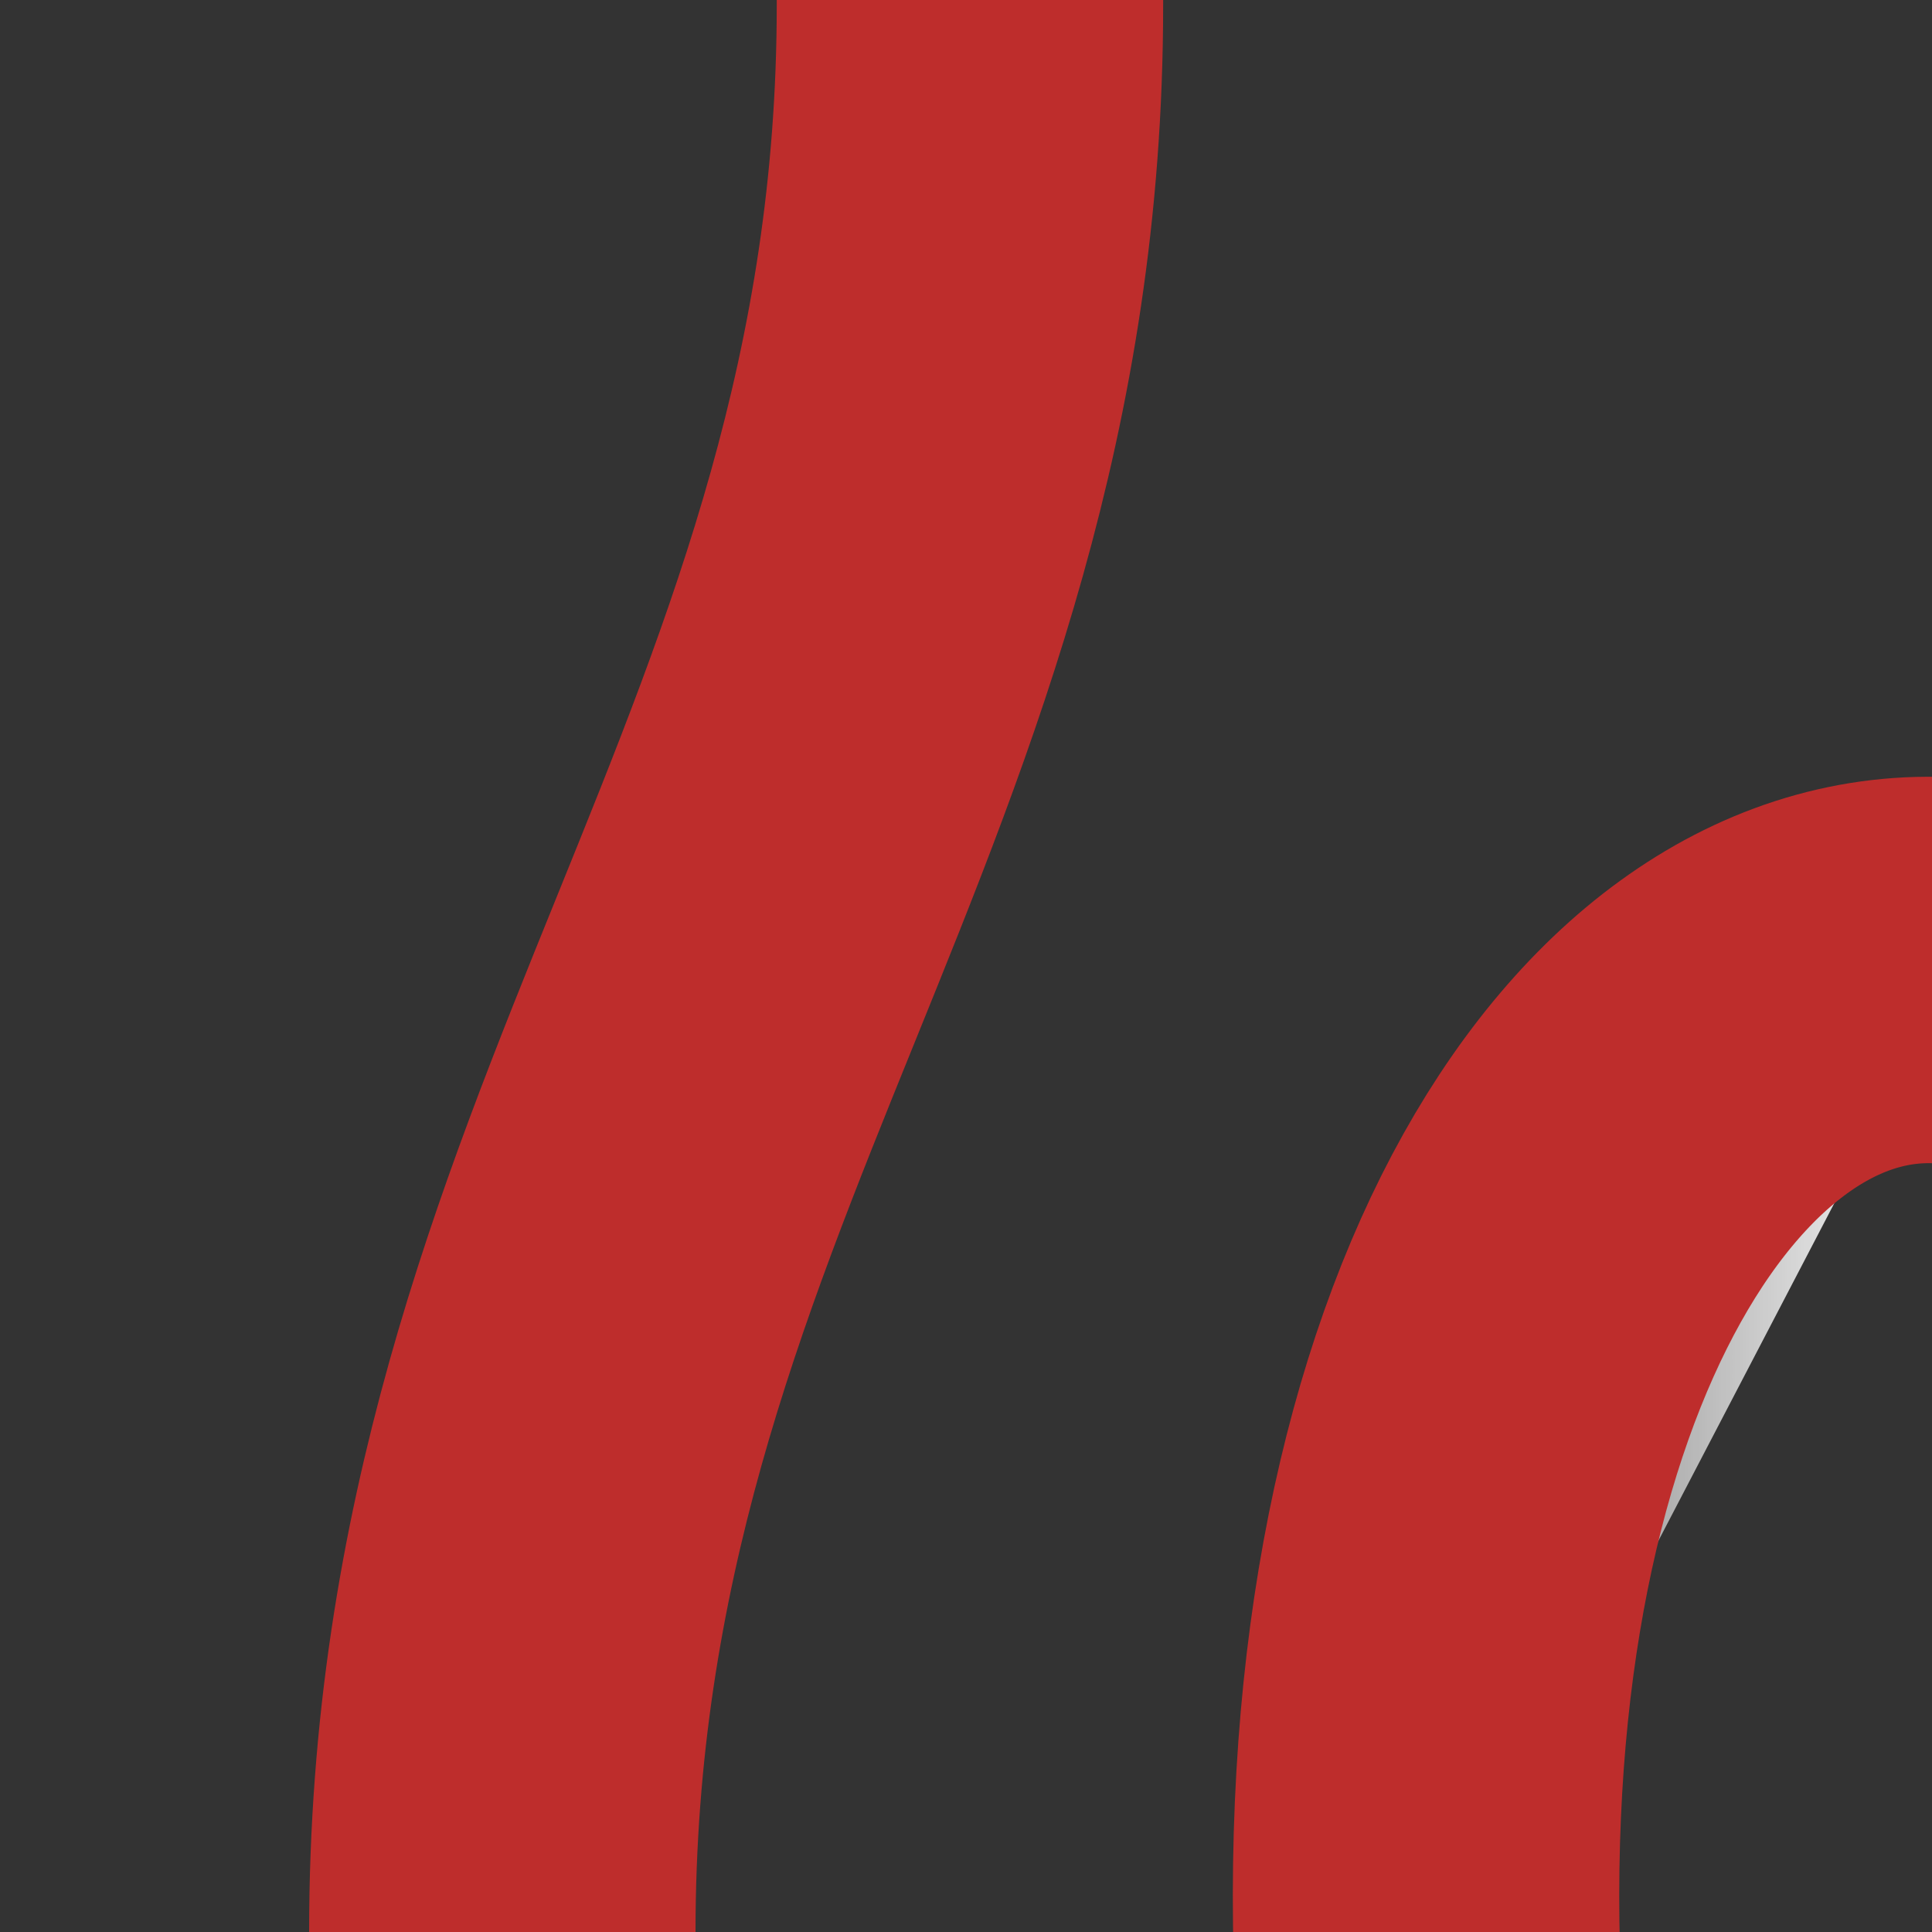
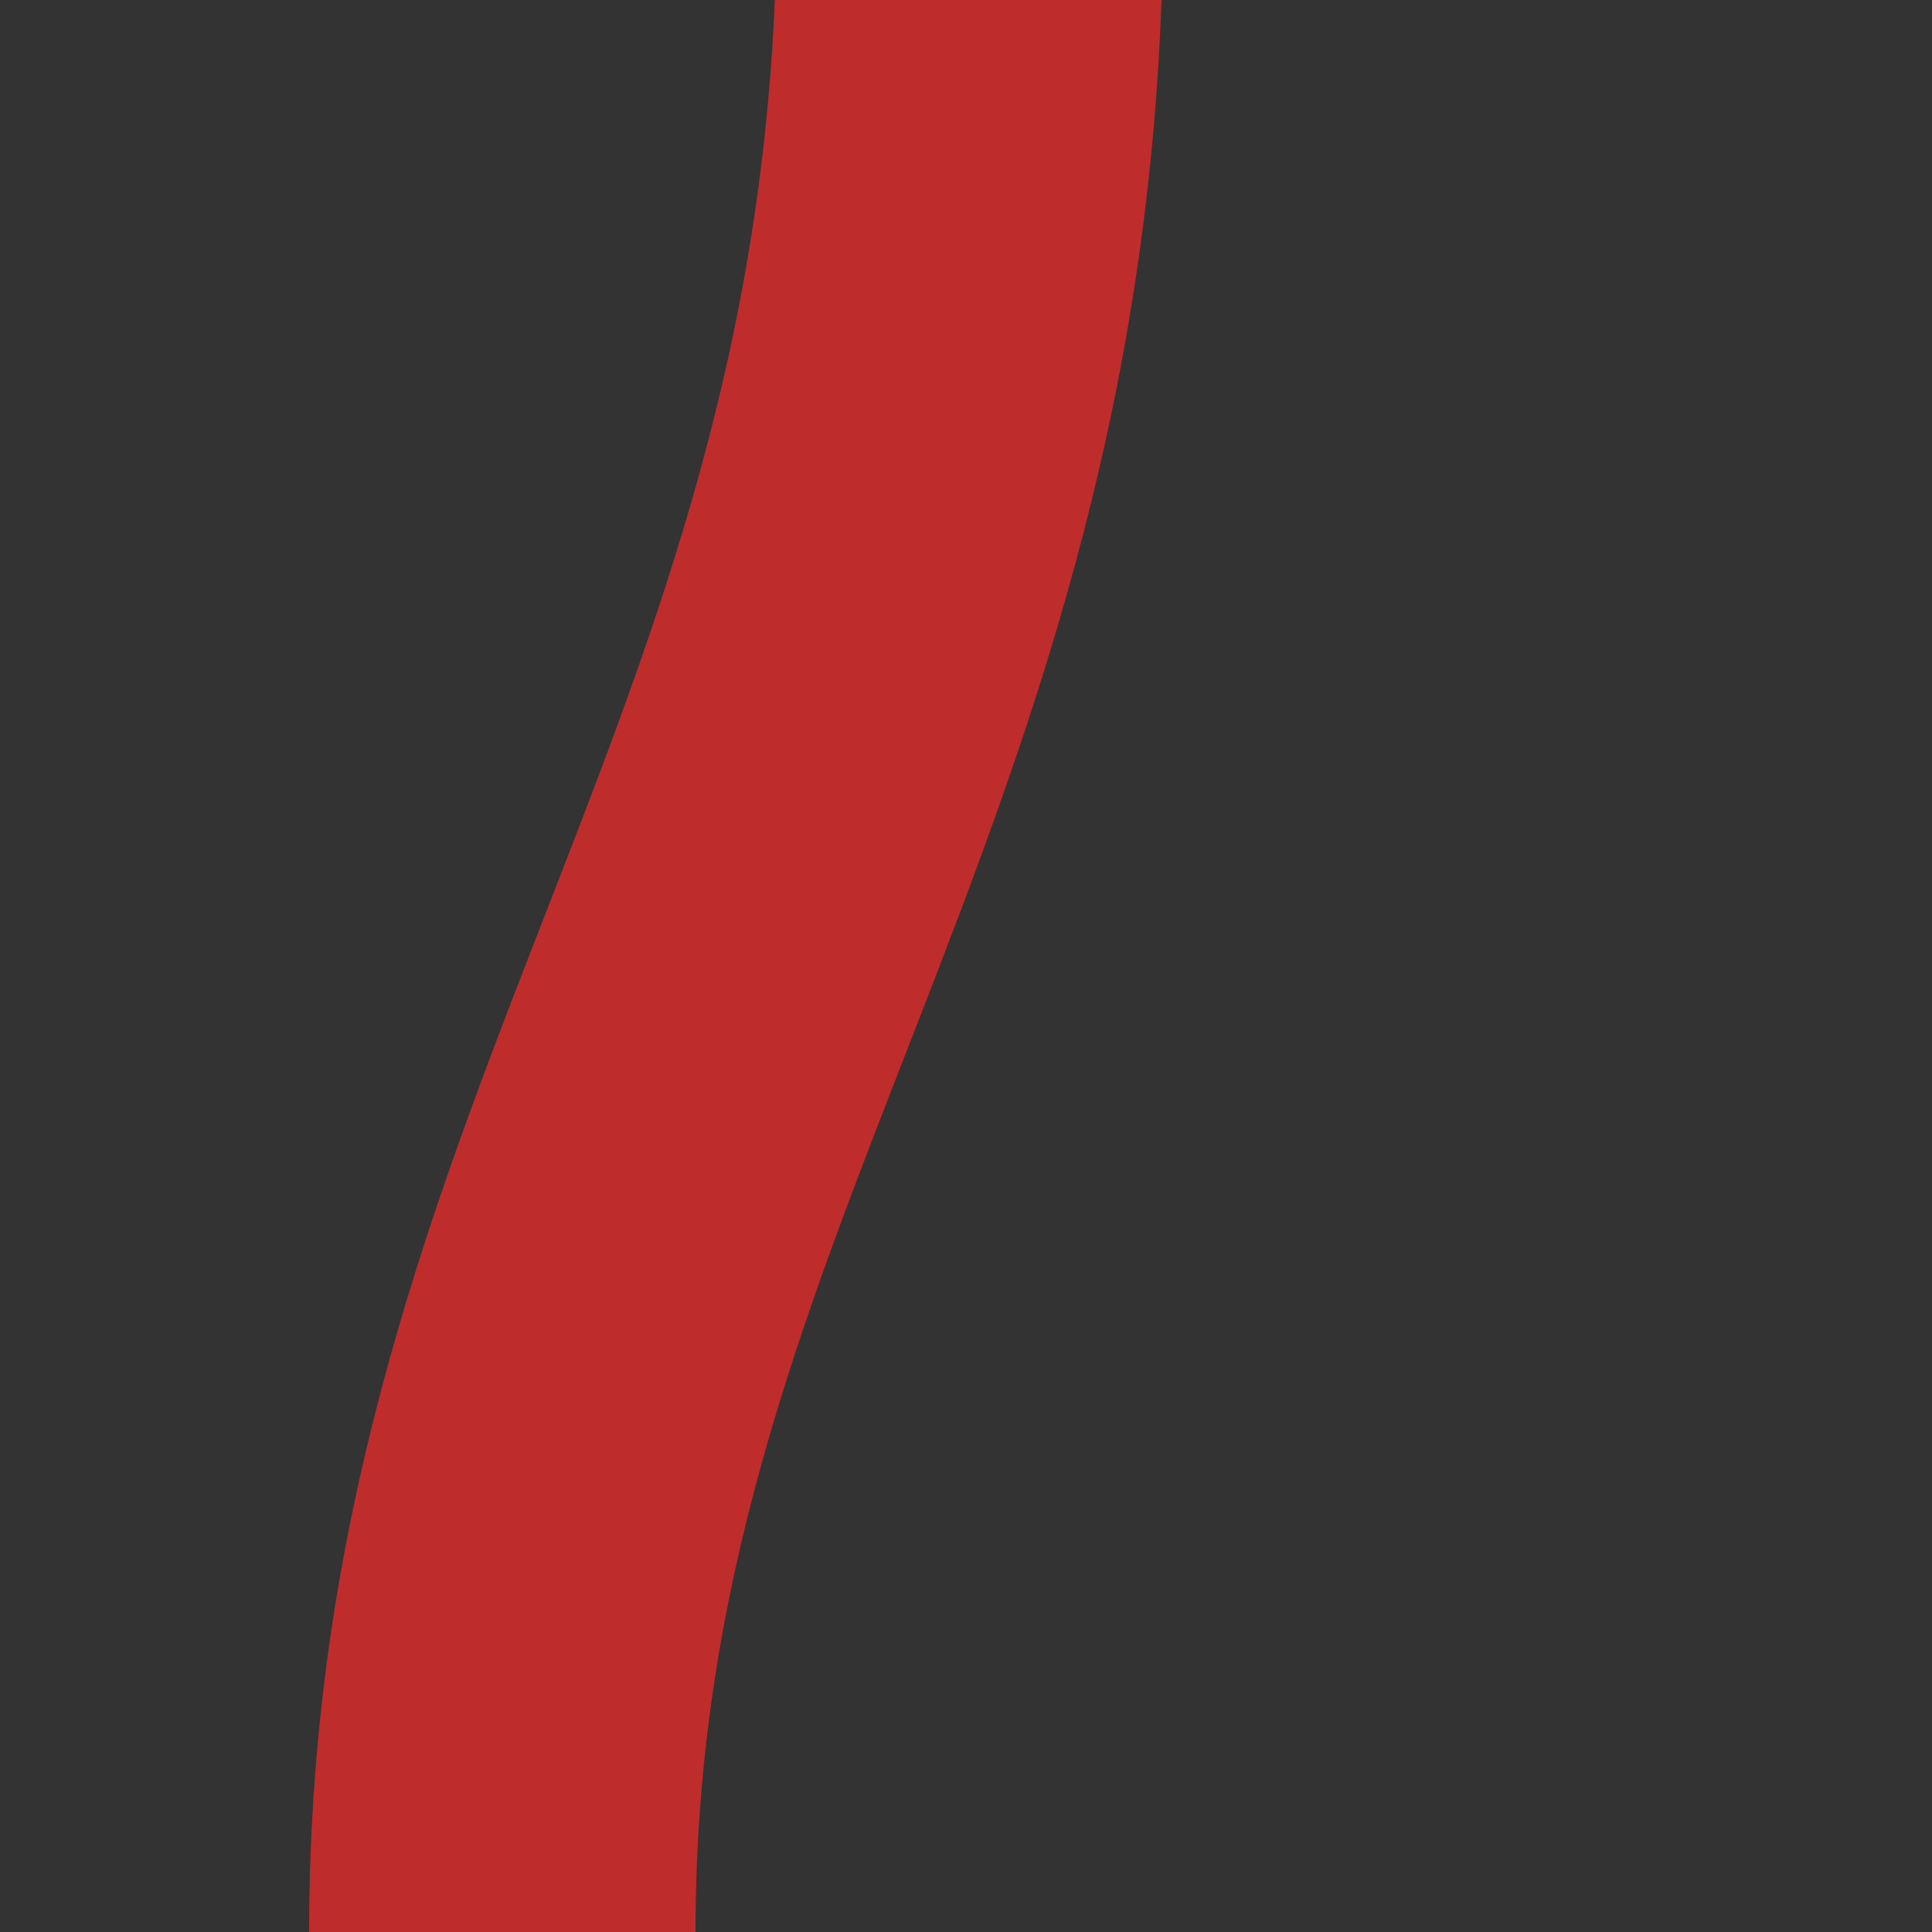
<svg xmlns="http://www.w3.org/2000/svg" xmlns:ns1="http://sodipodi.sourceforge.net/DTD/sodipodi-0.dtd" xmlns:ns2="http://www.inkscape.org/namespaces/inkscape" xmlns:xlink="http://www.w3.org/1999/xlink" xml:space="preserve" width="500px" height="500px" style="shape-rendering:geometricPrecision; text-rendering:geometricPrecision; image-rendering:optimizeQuality; fill-rule:evenodd; clip-rule:evenodd" viewBox="0 0 500 500" id="svg4594" ns1:version="0.32" ns2:version="0.45.1" ns1:docname="BSicon_vSTRrg2.svg" ns2:output_extension="org.inkscape.output.svg.inkscape" ns1:docbase="D:\Dokumente und Einstellungen\Björn\Eigene Dateien\Eigene Bilder\Wiki">
  <rect x="0" y="0" width="500" height="500" fill="#333333" stroke="none" />
  <ns1:namedview ns2:window-height="945" ns2:window-width="1280" ns2:pageshadow="2" ns2:pageopacity="0.0" guidetolerance="10.0" gridtolerance="10.0" objecttolerance="10.0" borderopacity="1.0" bordercolor="#666666" pagecolor="#ffffff" id="base" ns2:zoom="0.754" ns2:cx="250" ns2:cy="250" ns2:window-x="0" ns2:window-y="0" ns2:current-layer="svg4594" showguides="true" showgrid="true" />
  <defs id="defs4596">
    <linearGradient ns2:collect="always" id="linearGradient3220">
      <stop style="stop-color:#ffffff;stop-opacity:1;" offset="0" id="stop3222" />
      <stop style="stop-color:#ffffff;stop-opacity:0;" offset="1" id="stop3224" />
    </linearGradient>
    <style type="text/css" id="style4598">
   
    .str0 {stroke:#BE2D2C;stroke-width:100.001}
    .str1 {stroke:#D77F7E;stroke-width:100.001}
    .fil0 {fill:none}
   
  </style>
    <linearGradient ns2:collect="always" xlink:href="#linearGradient3220" id="linearGradient3248" gradientUnits="userSpaceOnUse" gradientTransform="matrix(1,0,0,-1,-2.397,507.626)" x1="1.773" y1="125.332" x2="184.361" y2="125.332" />
  </defs>
  <g id="g3252" transform="matrix(-1,0,0,1,501.021,0)">
    <a transform="matrix(1,0,0,-1,0,501.326)" id="a3237">
-       <path d="M 250,525 L 250,500 C 250,300 371.021,201.326 371.021,1.326 L 371.021,-23.674" id="path10" ns1:nodetypes="cccc" style="stroke:#be2d2c;stroke-width:100" />
+       <path d="M 250,525 C 250,300 371.021,201.326 371.021,1.326 L 371.021,-23.674" id="path10" ns1:nodetypes="cccc" style="stroke:#be2d2c;stroke-width:100" />
    </a>
-     <path ns1:nodetypes="cc" id="path13" d="M -5,251.327 C 70.705,244.695 138.193,347.883 131.506,513.263" class="fil1 str0" style="fill:url(#linearGradient3248);fill-opacity:1;fill-rule:evenodd;stroke:#be2d2c;stroke-width:100.001" />
  </g>
</svg>